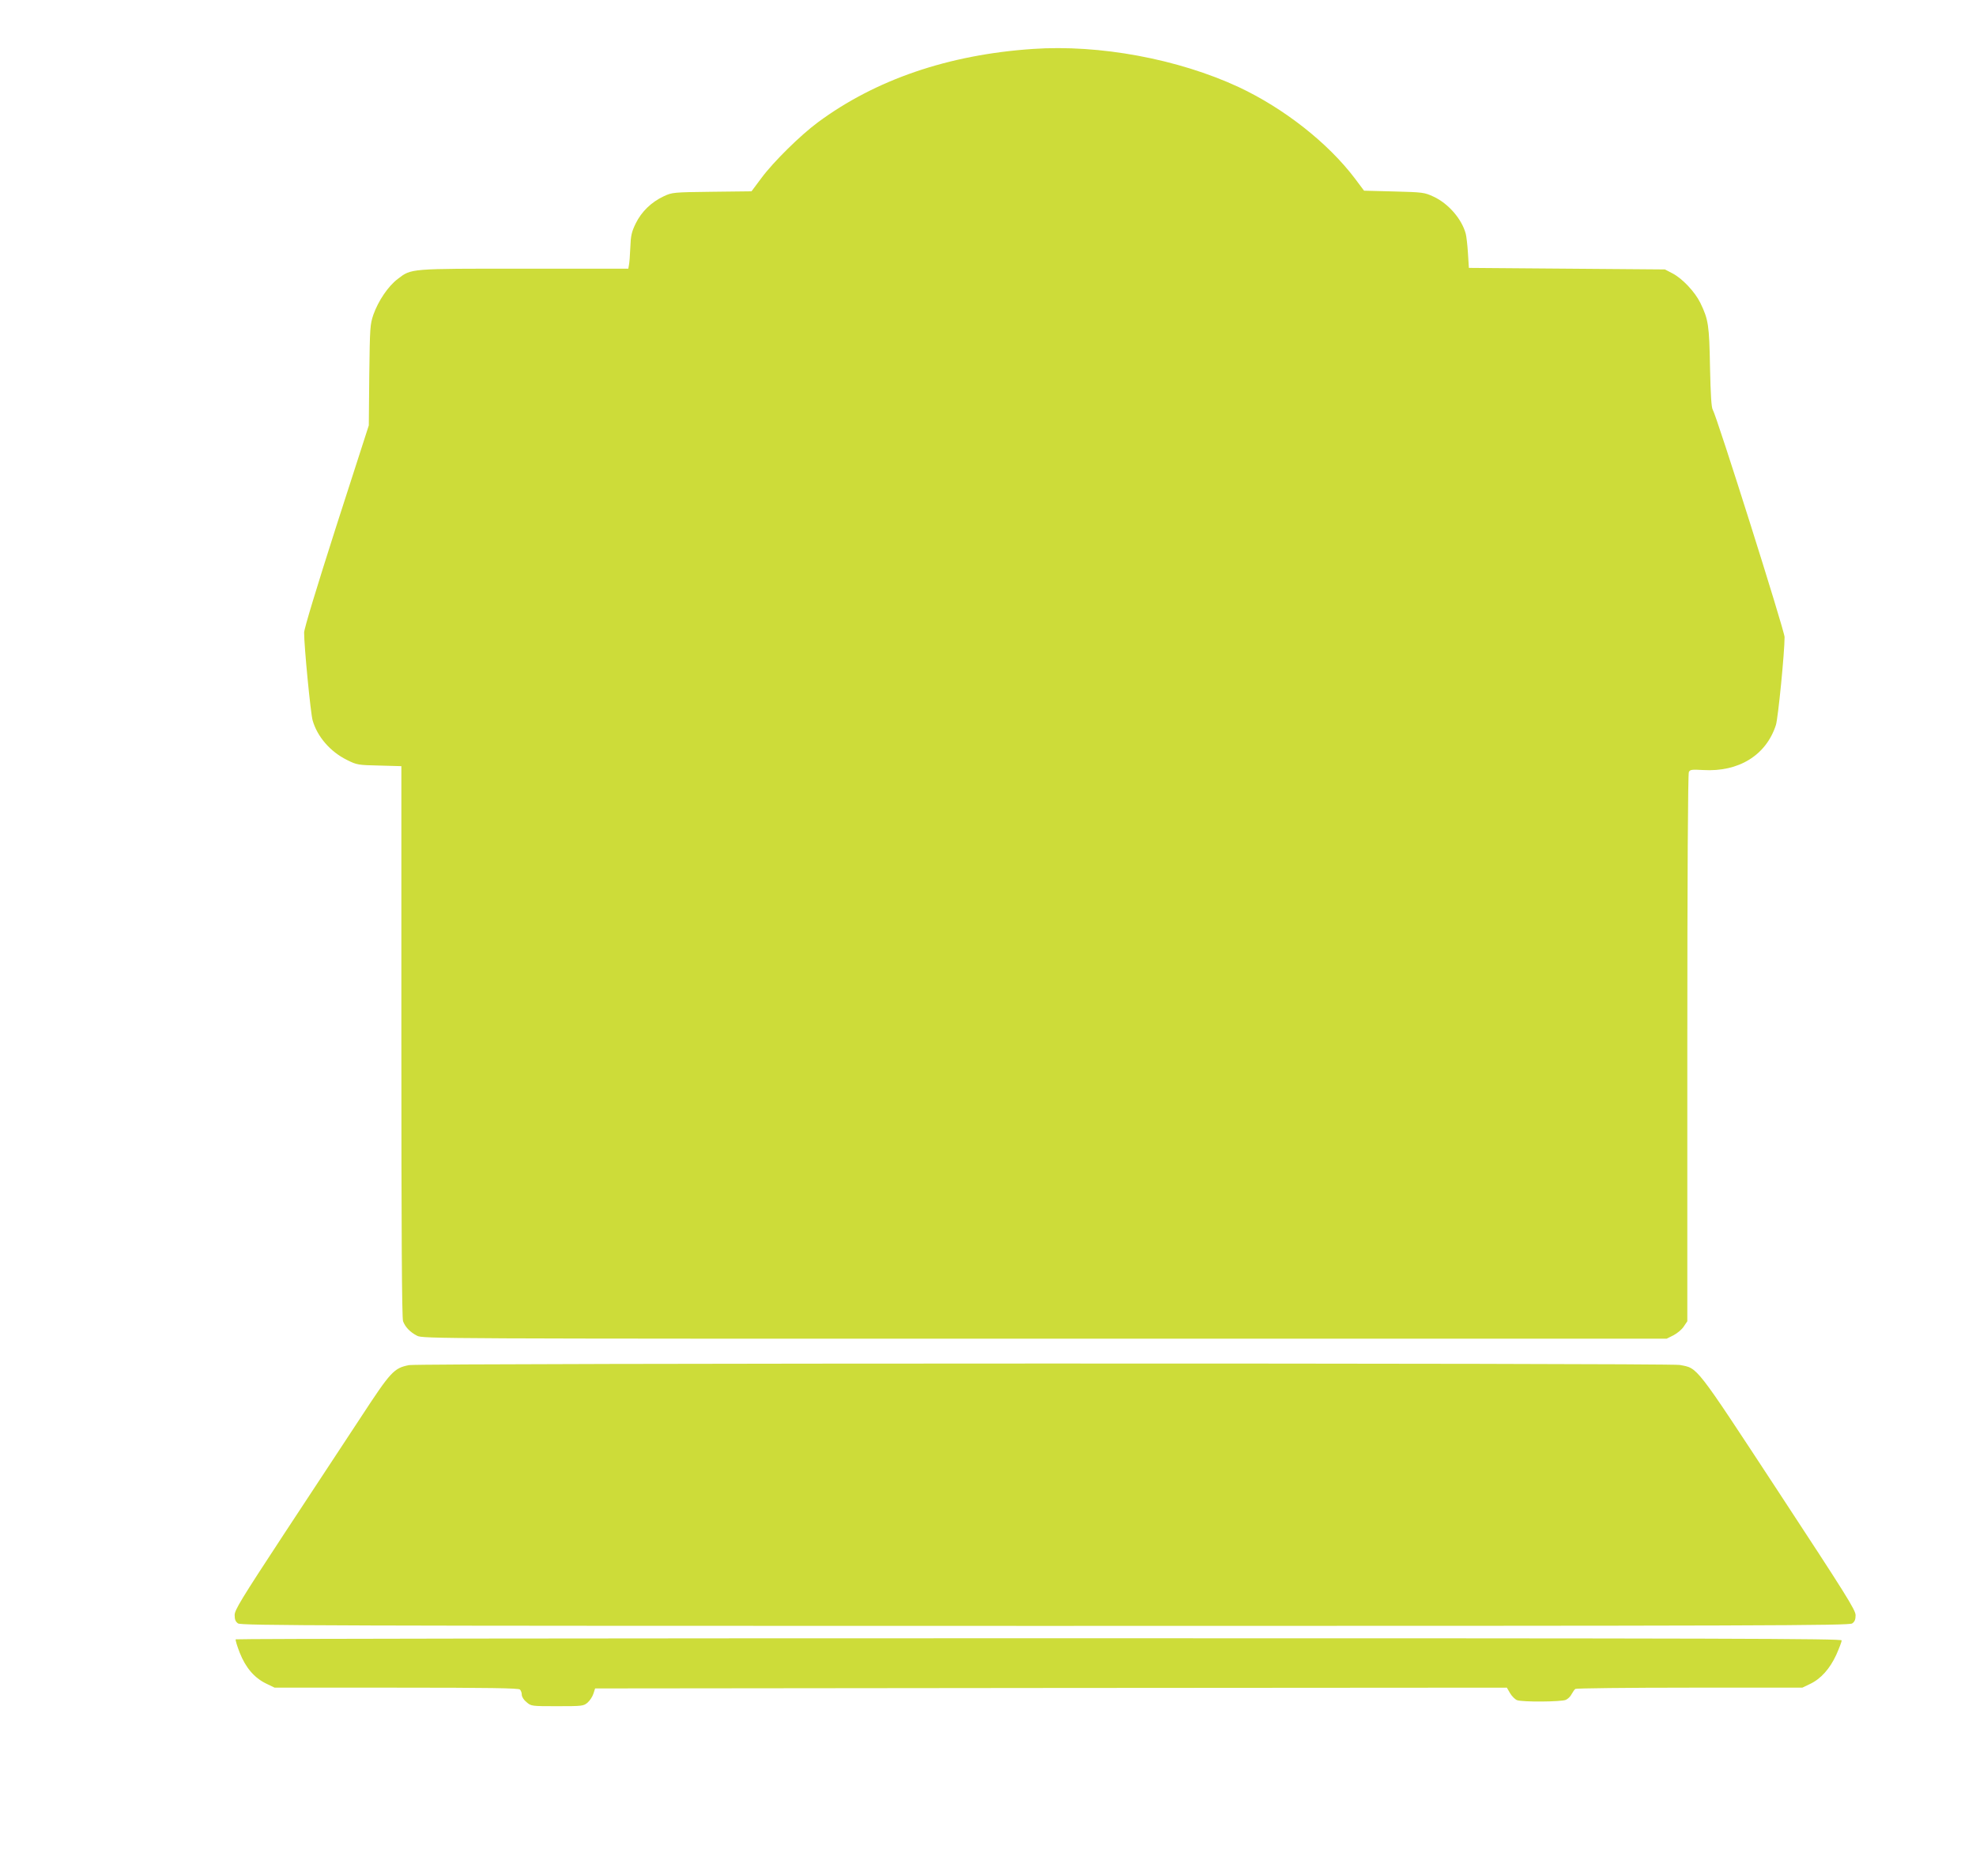
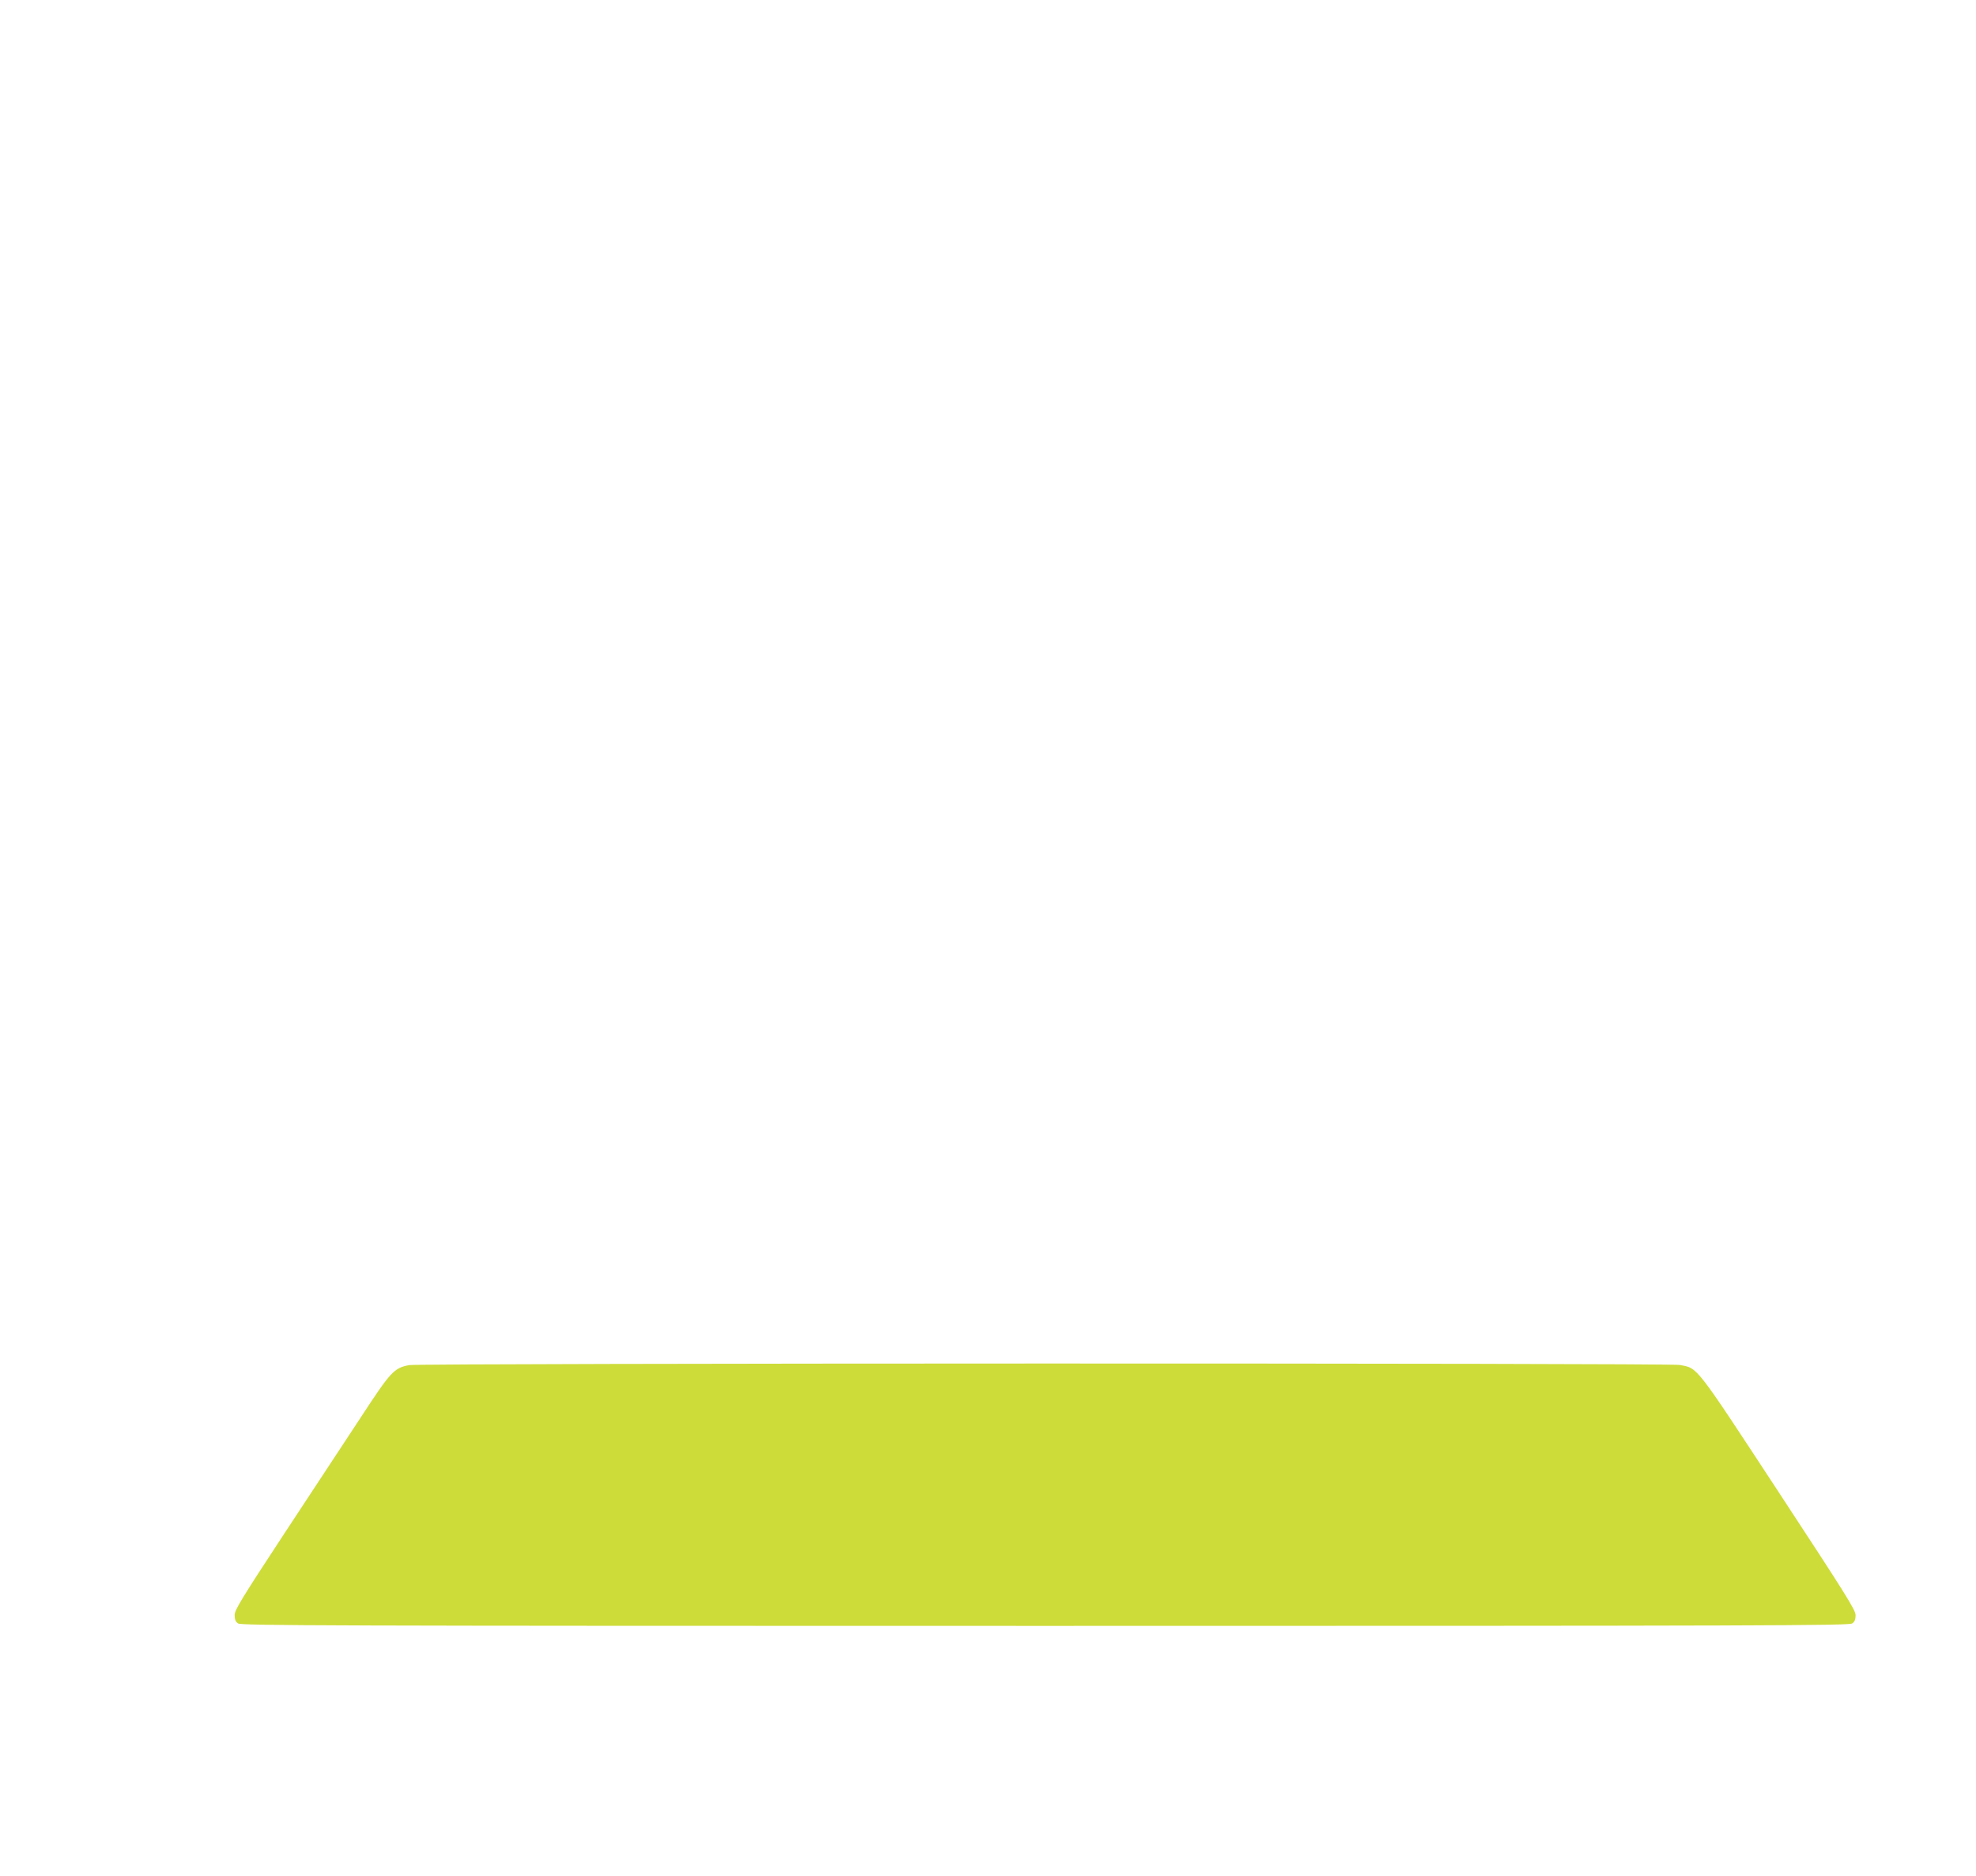
<svg xmlns="http://www.w3.org/2000/svg" version="1.0" width="1280pt" height="1215pt" viewBox="0 0 1280 1215" preserveAspectRatio="xMidYMid meet">
  <g transform="translate(0,1215) scale(0.1,-0.1)" fill="#cddc39" stroke="none">
-     <path d="M6690 11833 c-547 -37 -1019 -199 -1393 -476 -112 -83 -286 -254 -364 -359 l-65 -87 -257 -3 c-251 -3 -257 -4 -311 -29 -81 -38 -144 -99 -182 -176 -27 -56 -32 -78 -35 -157 -2 -50 -6 -101 -9 -113 l-4 -23 -673 0 c-749 0 -731 2 -821 -67 -62 -47 -125 -141 -157 -230 -22 -65 -23 -82 -27 -393 l-3 -325 -210 -651 c-129 -403 -209 -666 -209 -691 0 -91 42 -522 55 -568 30 -106 115 -204 223 -257 64 -32 72 -33 209 -36 l143 -4 0 -1783 c0 -1239 3 -1792 11 -1812 14 -38 46 -71 91 -94 36 -19 126 -19 4065 -19 l4029 0 44 22 c25 13 55 38 67 57 l23 34 0 1769 c0 1132 4 1776 10 1788 8 16 19 17 92 13 231 -14 409 96 472 292 14 45 56 469 56 569 0 40 -439 1430 -465 1472 -9 14 -14 92 -18 275 -5 273 -10 309 -63 418 -35 71 -115 156 -179 190 l-50 26 -635 5 -635 5 -6 95 c-3 52 -10 109 -14 125 -25 96 -113 197 -208 241 -60 28 -69 29 -256 34 l-195 5 -60 80 c-175 231 -460 454 -752 591 -392 182 -902 277 -1334 247z" />
    <path d="M2650 3309 c-98 -19 -119 -42 -310 -334 -98 -148 -322 -490 -499 -758 -281 -428 -321 -494 -321 -527 0 -29 6 -43 22 -54 20 -14 533 -16 5228 -16 4695 0 5208 2 5228 16 16 11 22 25 22 53 0 34 -61 131 -498 797 -548 835 -522 801 -641 824 -68 13 -8165 12 -8231 -1z" />
-     <path d="M1527 1533 c-3 -5 9 -43 26 -87 38 -96 94 -162 170 -199 l56 -27 788 0 c600 0 792 -3 801 -12 7 -7 12 -22 12 -34 0 -13 13 -34 31 -48 30 -26 32 -26 199 -26 162 0 170 1 196 23 15 13 32 39 38 58 l11 34 2953 3 2953 2 21 -36 c11 -19 32 -40 45 -45 35 -13 287 -11 316 2 14 6 31 23 38 38 8 14 18 29 24 33 5 4 339 8 740 8 l730 0 50 24 c70 33 128 98 170 189 19 43 35 85 35 93 0 12 -673 14 -5199 14 -2860 0 -5202 -3 -5204 -7z" />
  </g>
</svg>